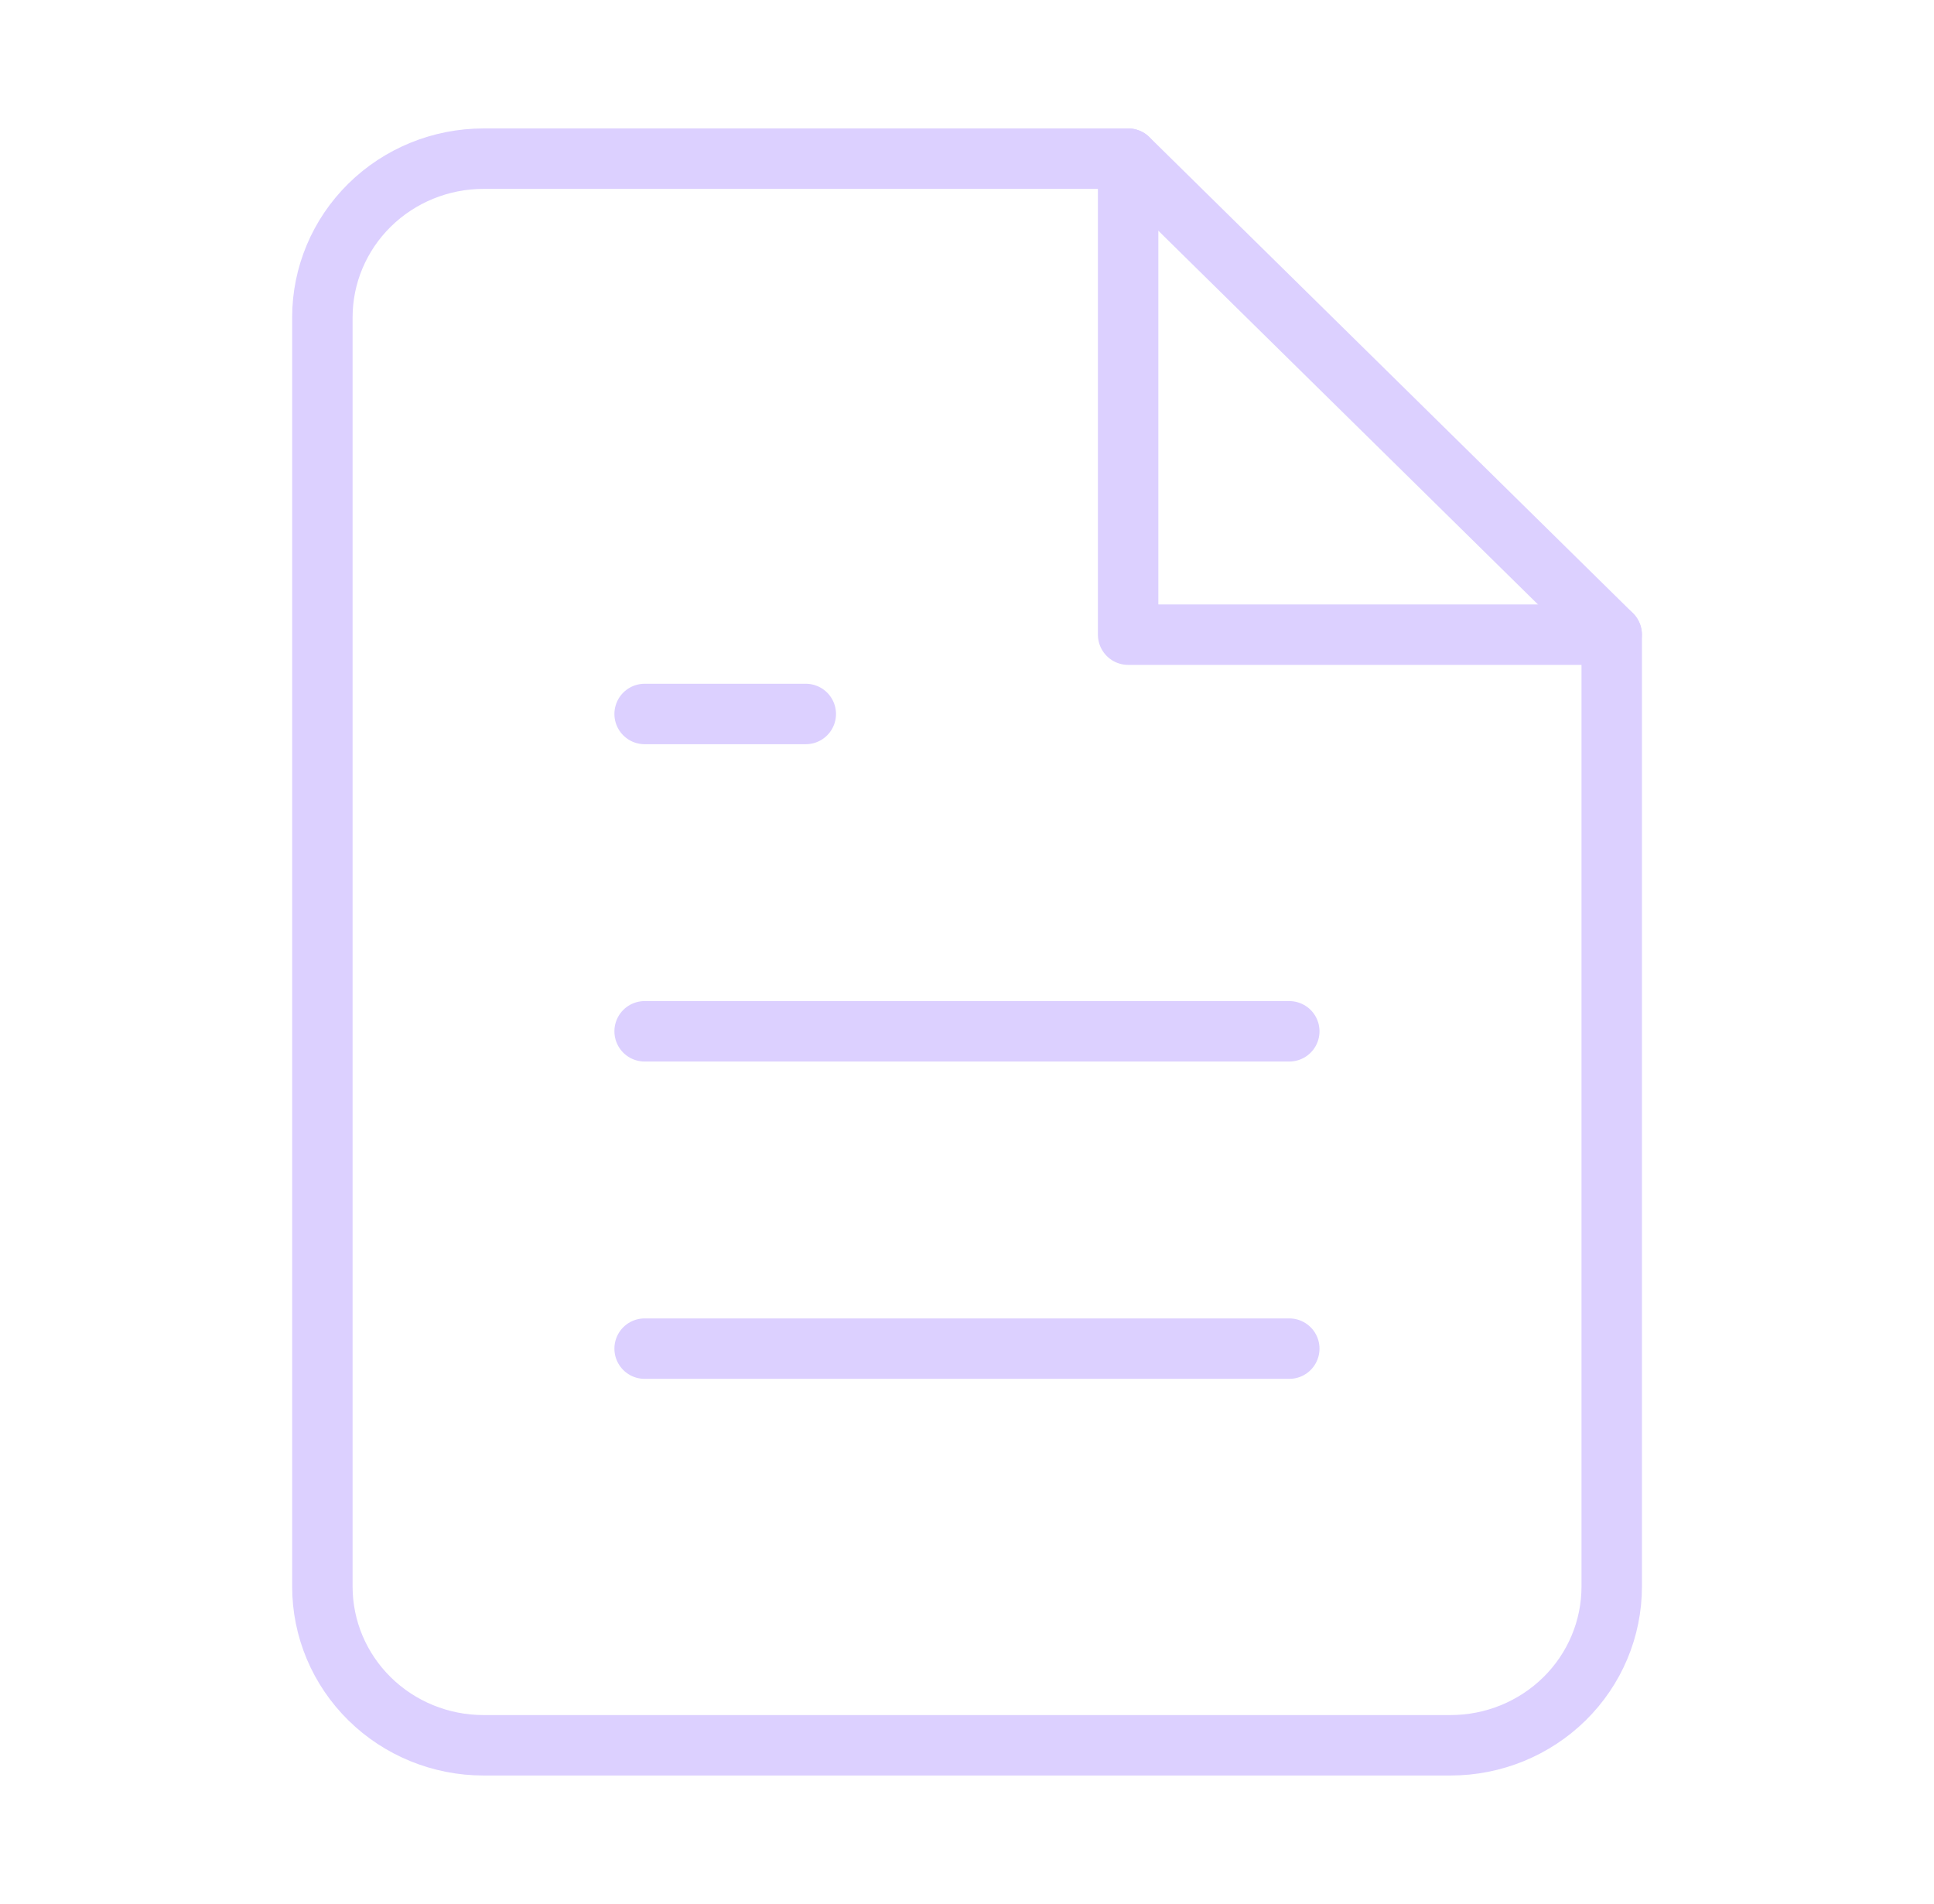
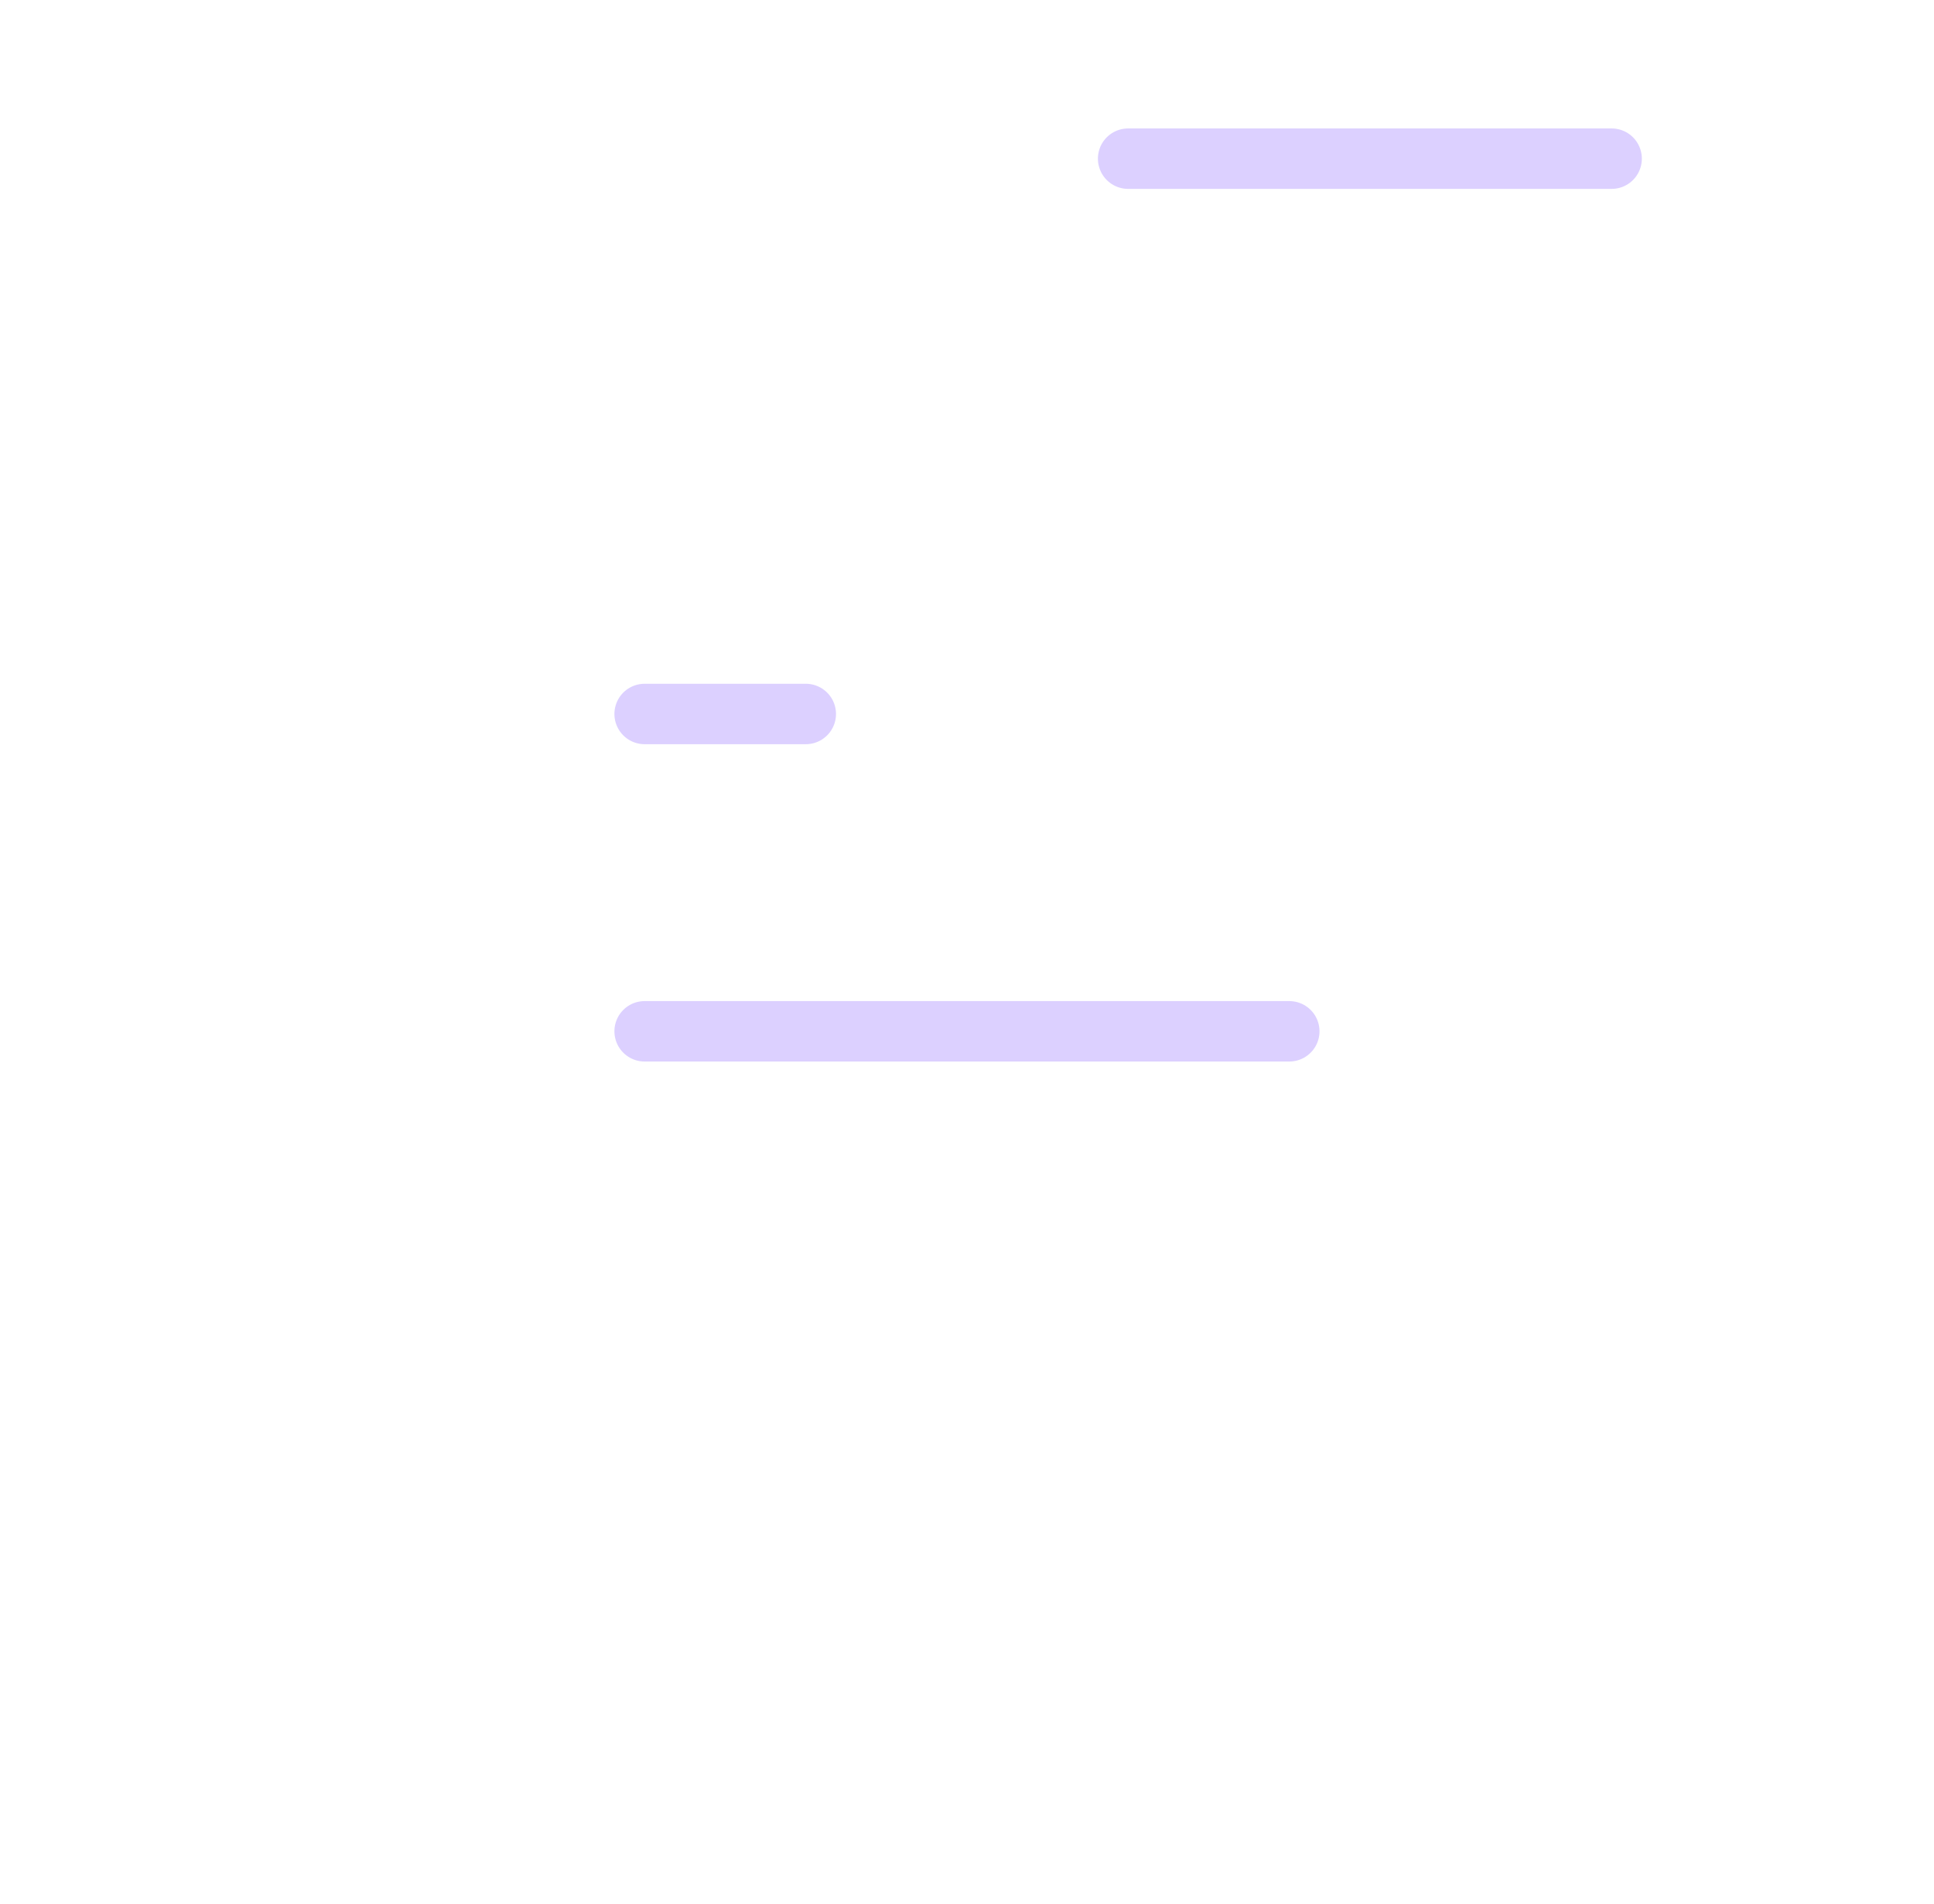
<svg xmlns="http://www.w3.org/2000/svg" width="64" height="63" viewBox="0 0 64 63" fill="none">
-   <path d="M37.335 5.25H16.001C14.587 5.25 13.23 5.803 12.23 6.788C11.23 7.772 10.668 9.108 10.668 10.5V52.5C10.668 53.892 11.23 55.228 12.23 56.212C13.23 57.197 14.587 57.75 16.001 57.75H48.001C49.416 57.75 50.772 57.197 51.773 56.212C52.773 55.228 53.335 53.892 53.335 52.5V21L37.335 5.25Z" stroke="#DCD0FF" stroke-width="2" stroke-linecap="round" stroke-linejoin="round" />
-   <path d="M37.332 5.25V21H53.332" stroke="#DCD0FF" stroke-width="2" stroke-linecap="round" stroke-linejoin="round" />
+   <path d="M37.332 5.25H53.332" stroke="#DCD0FF" stroke-width="2" stroke-linecap="round" stroke-linejoin="round" />
  <path d="M42.665 34.125H21.332" stroke="#DCD0FF" stroke-width="2" stroke-linecap="round" stroke-linejoin="round" />
-   <path d="M42.665 44.625H21.332" stroke="#DCD0FF" stroke-width="2" stroke-linecap="round" stroke-linejoin="round" />
  <path d="M26.665 23.625H23.999H21.332" stroke="#DCD0FF" stroke-width="2" stroke-linecap="round" stroke-linejoin="round" />
</svg>